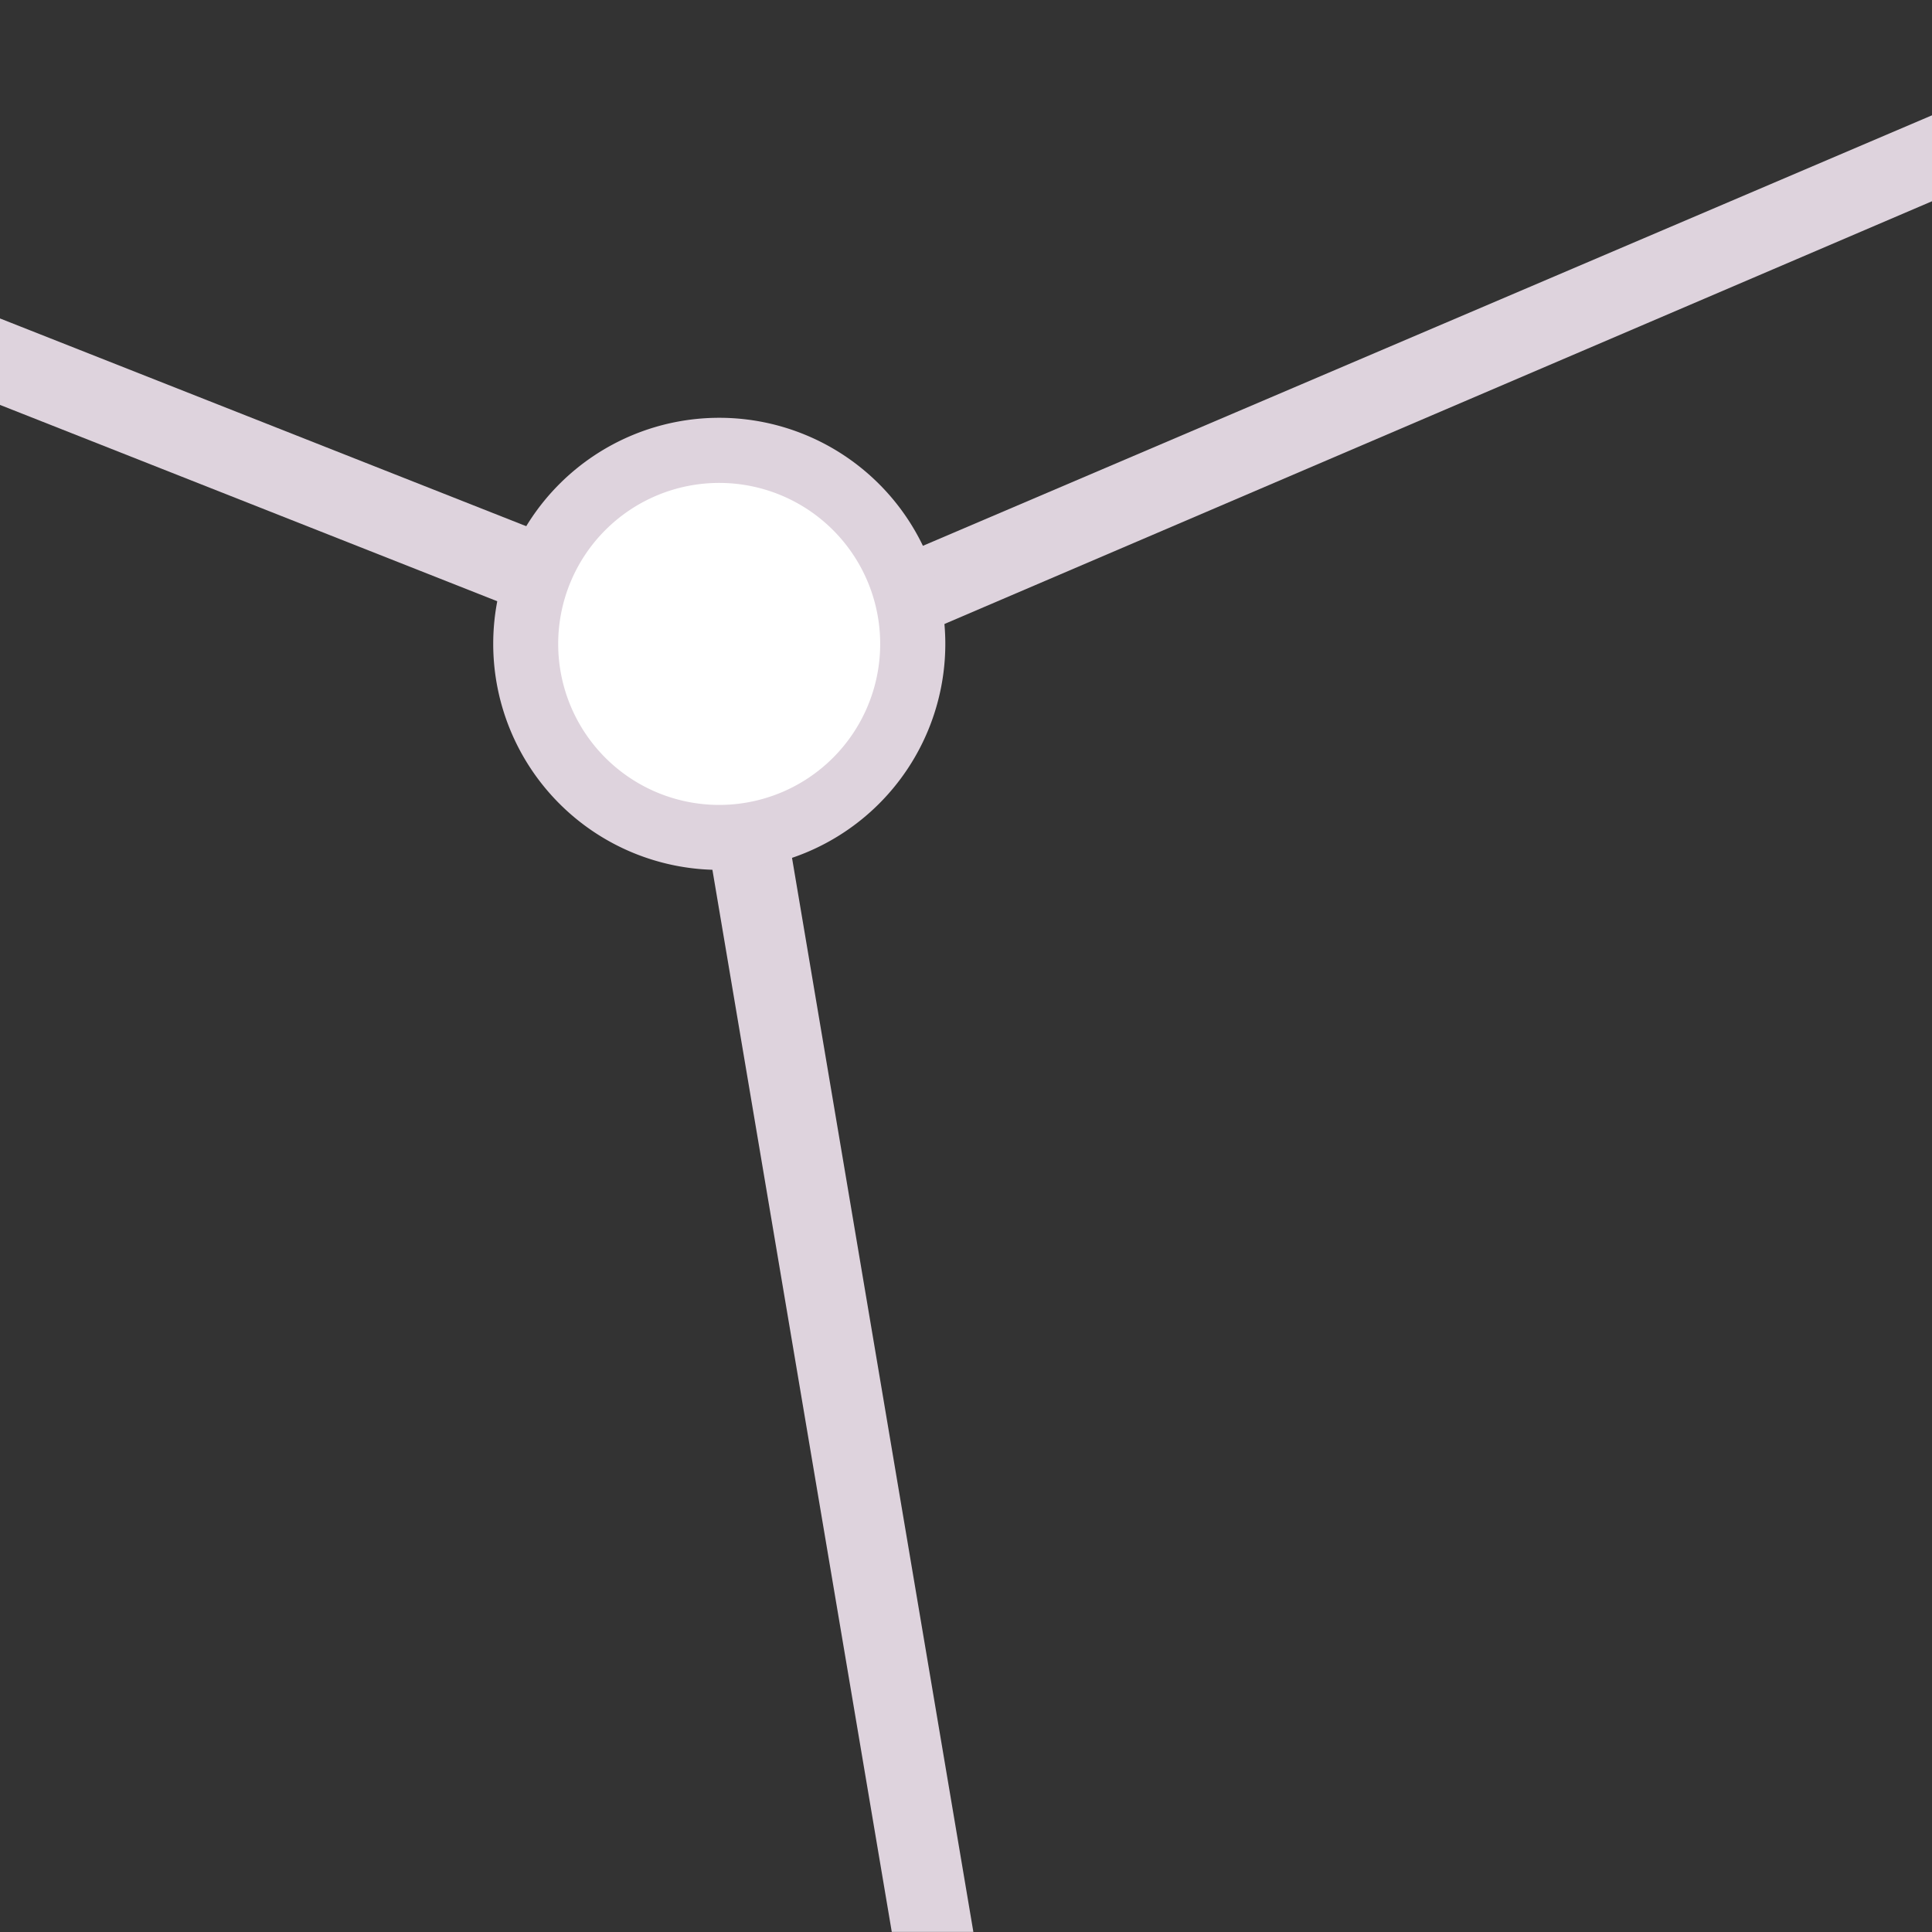
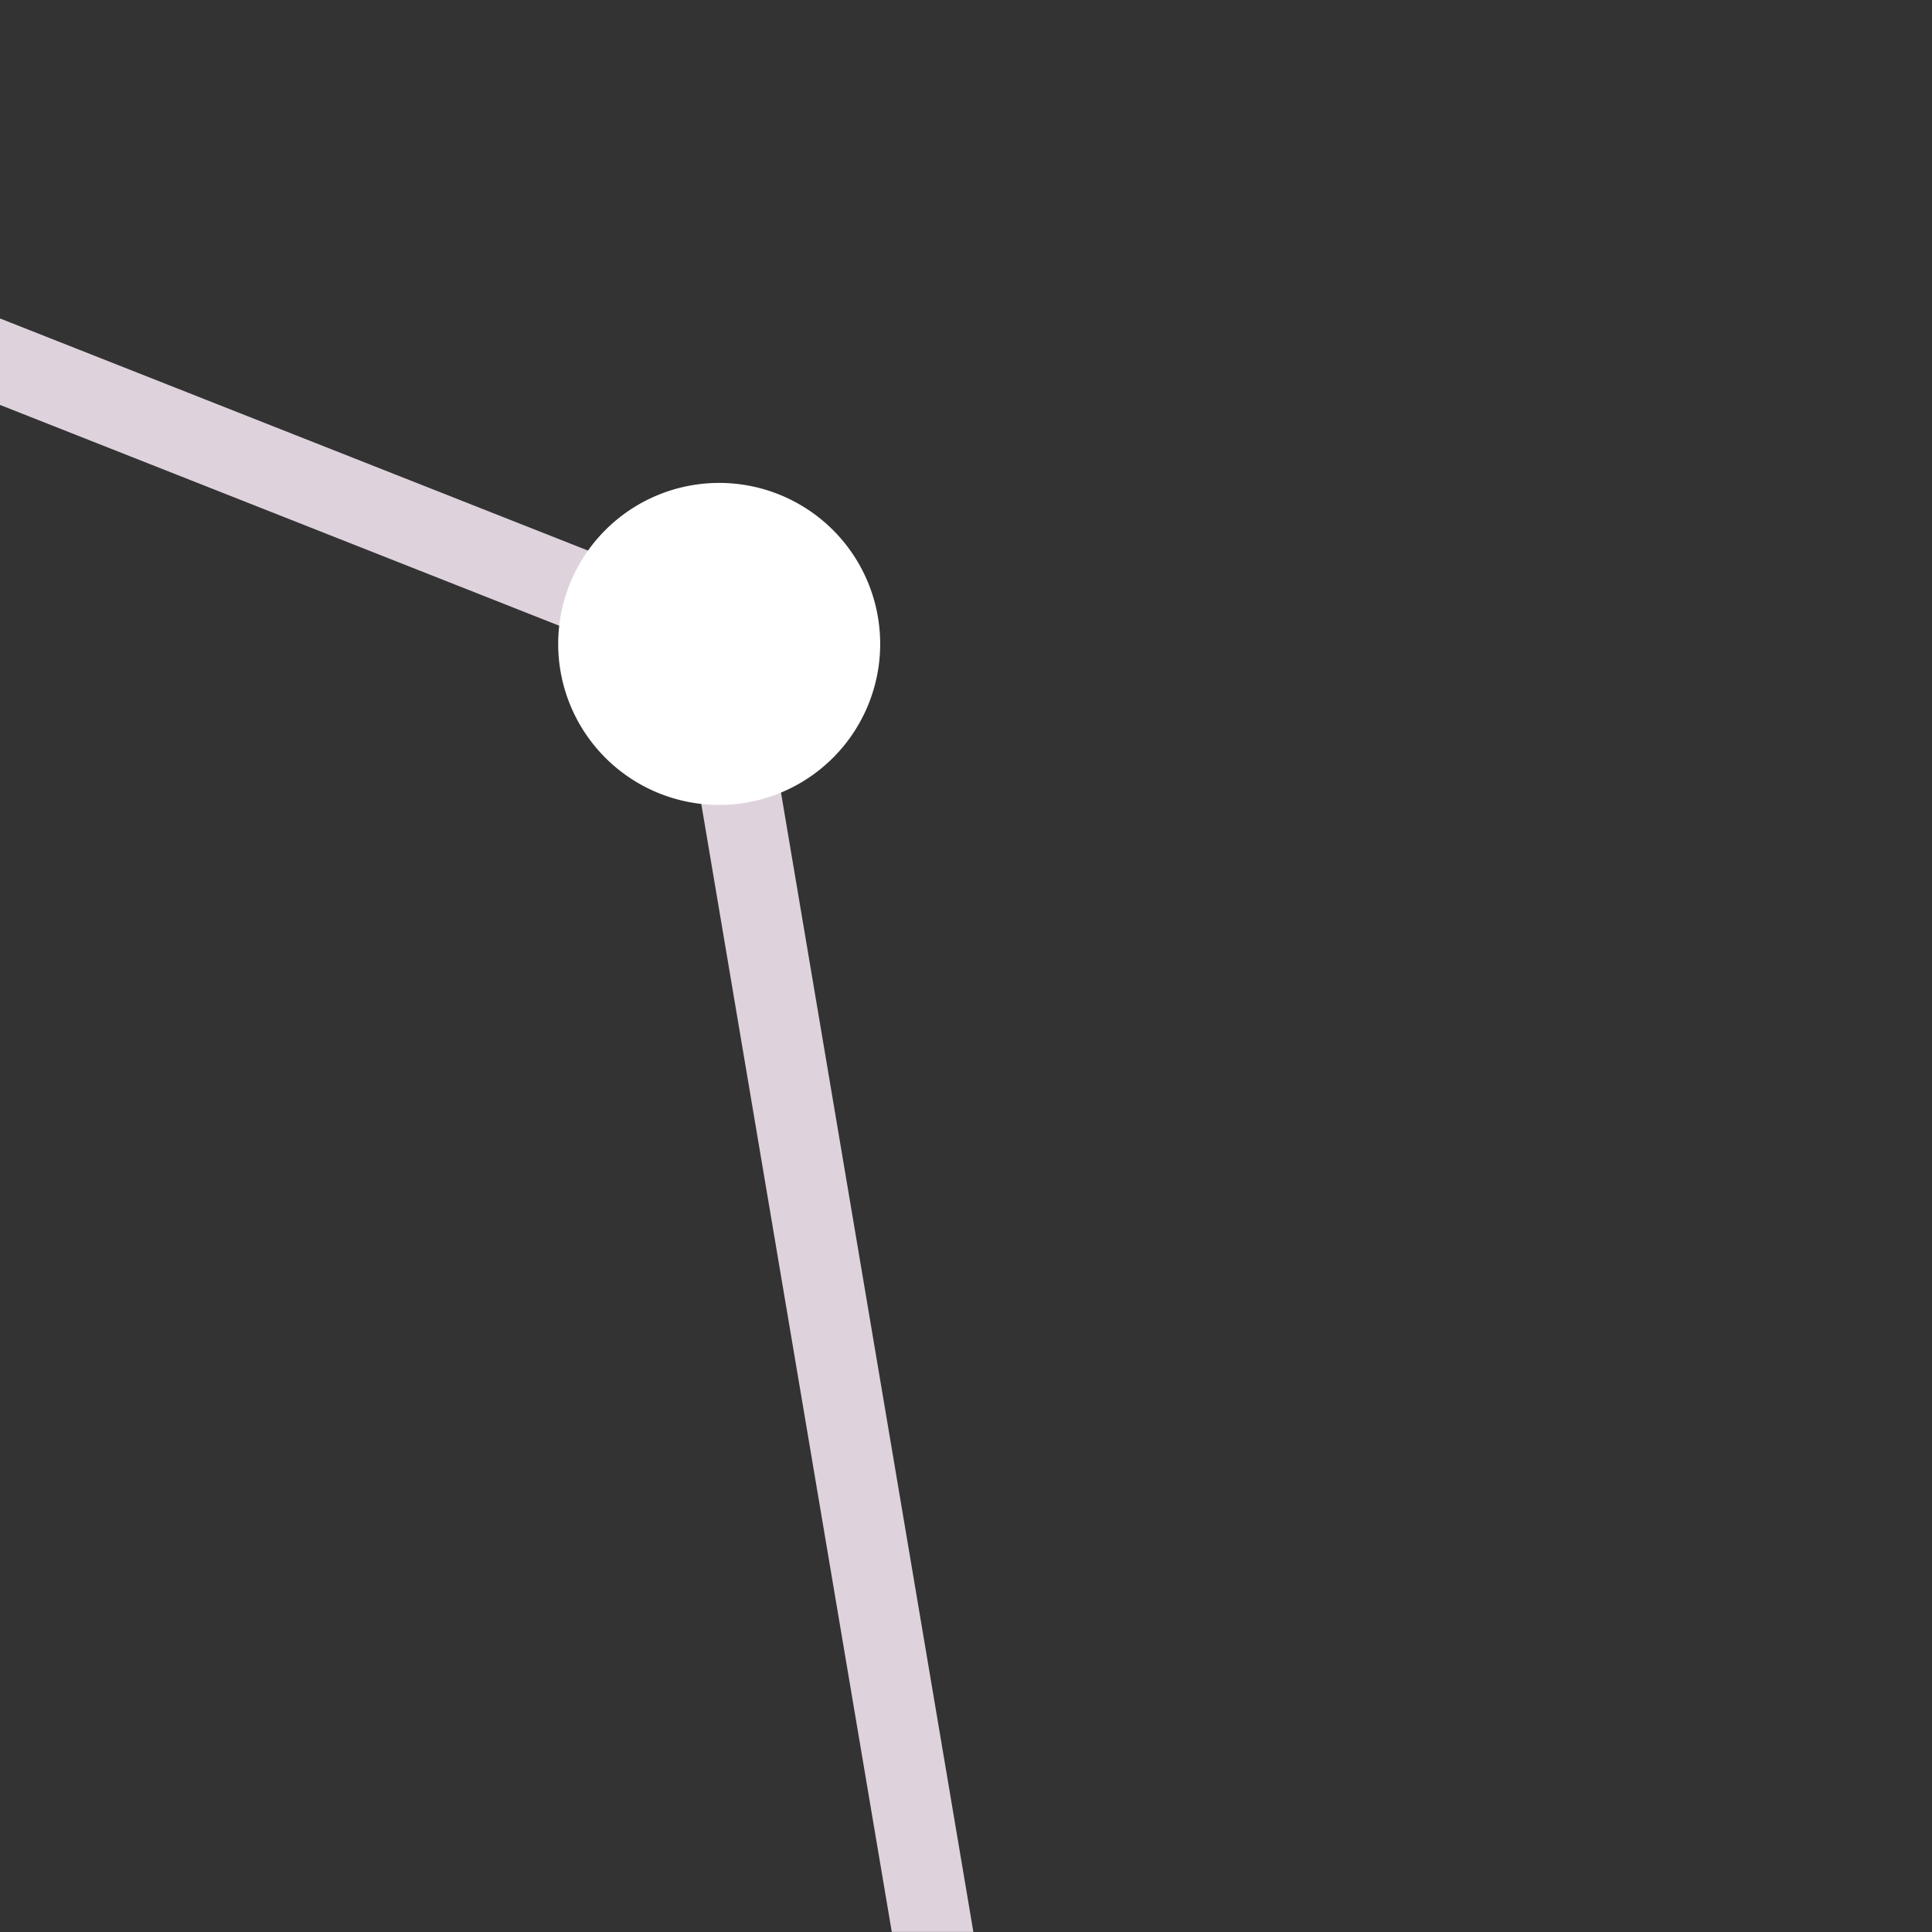
<svg xmlns="http://www.w3.org/2000/svg" xmlns:ns1="http://sodipodi.sourceforge.net/DTD/sodipodi-0.dtd" xmlns:ns2="http://www.inkscape.org/namespaces/inkscape" id="Слой_1" data-name="Слой 1" viewBox="0 0 24 24" version="1.1" ns1:docname="show_ratsnest.svg" ns2:version="1.0.1 (c497b03c, 2020-09-10)">
  <rect x="0" y="0" width="24" height="24" fill="#333333" stroke="none" />
  <ns1:namedview pagecolor="#ffffff" bordercolor="#666666" borderopacity="1" objecttolerance="10" gridtolerance="10" guidetolerance="10" ns2:pageopacity="0" ns2:pageshadow="2" ns2:window-width="1280" ns2:window-height="715" id="namedview30" showgrid="true" ns2:zoom="20.686995" ns2:cx="12.336267" ns2:cy="16.23711" ns2:window-x="0" ns2:window-y="23" ns2:window-maximized="0" ns2:document-rotation="0" ns2:current-layer="Слой_1">
    <ns2:grid type="xygrid" id="grid_kicad" spacingx="0.5" spacingy="0.5" color="#9999ff" opacity="0.13" empspacing="2" />
  </ns1:namedview>
  <defs id="defs159857">
    <style id="style159855">.cls-1{fill:#8f8f8f;}.cls-2{fill:#DED3DD;}.cls-3{fill:#42B8EB;}</style>
  </defs>
  <title id="title159859">show_ratsnest</title>
-   <path class="cls-2" d="M 9.686,7.539 24.05,1.411 24,2.5 10.079,8.459 Z" id="path159863" ns1:nodetypes="ccccc" />
  <path class="cls-2" d="M 12.091,23.999 V 23.996 L 9.376,7.916 a 0.506,0.506 0 0 0 -0.576,-0.41 0.5,0.5 0 0 0 -0.41,0.576 l 2.688,15.917 z" id="path159865" />
  <path class="cls-2" d="M 9.089,7.544 0,3.956 v 1.074 l 8.675,3.425 a 0.492,0.492 0 0 0 0.207,0.045 0.5,0.5 0 0 0 0.207,-0.955 z" id="path159867" />
-   <path class="cls-3" d="M 11.743,7.999 A 2.808,2.808 0 1 1 8.935,5.19 2.809,2.809 0 0 1 11.743,7.999 Z" id="path159869" style="fill:#DED3DD;fill-opacity:1" />
  <path class="cls-1" d="m 10.934,7.999 a 2,2 0 1 1 -2,-2 2,2 0 0 1 2,2 z" id="path159871" style="fill:#ffffff;fill-opacity:1" />
</svg>